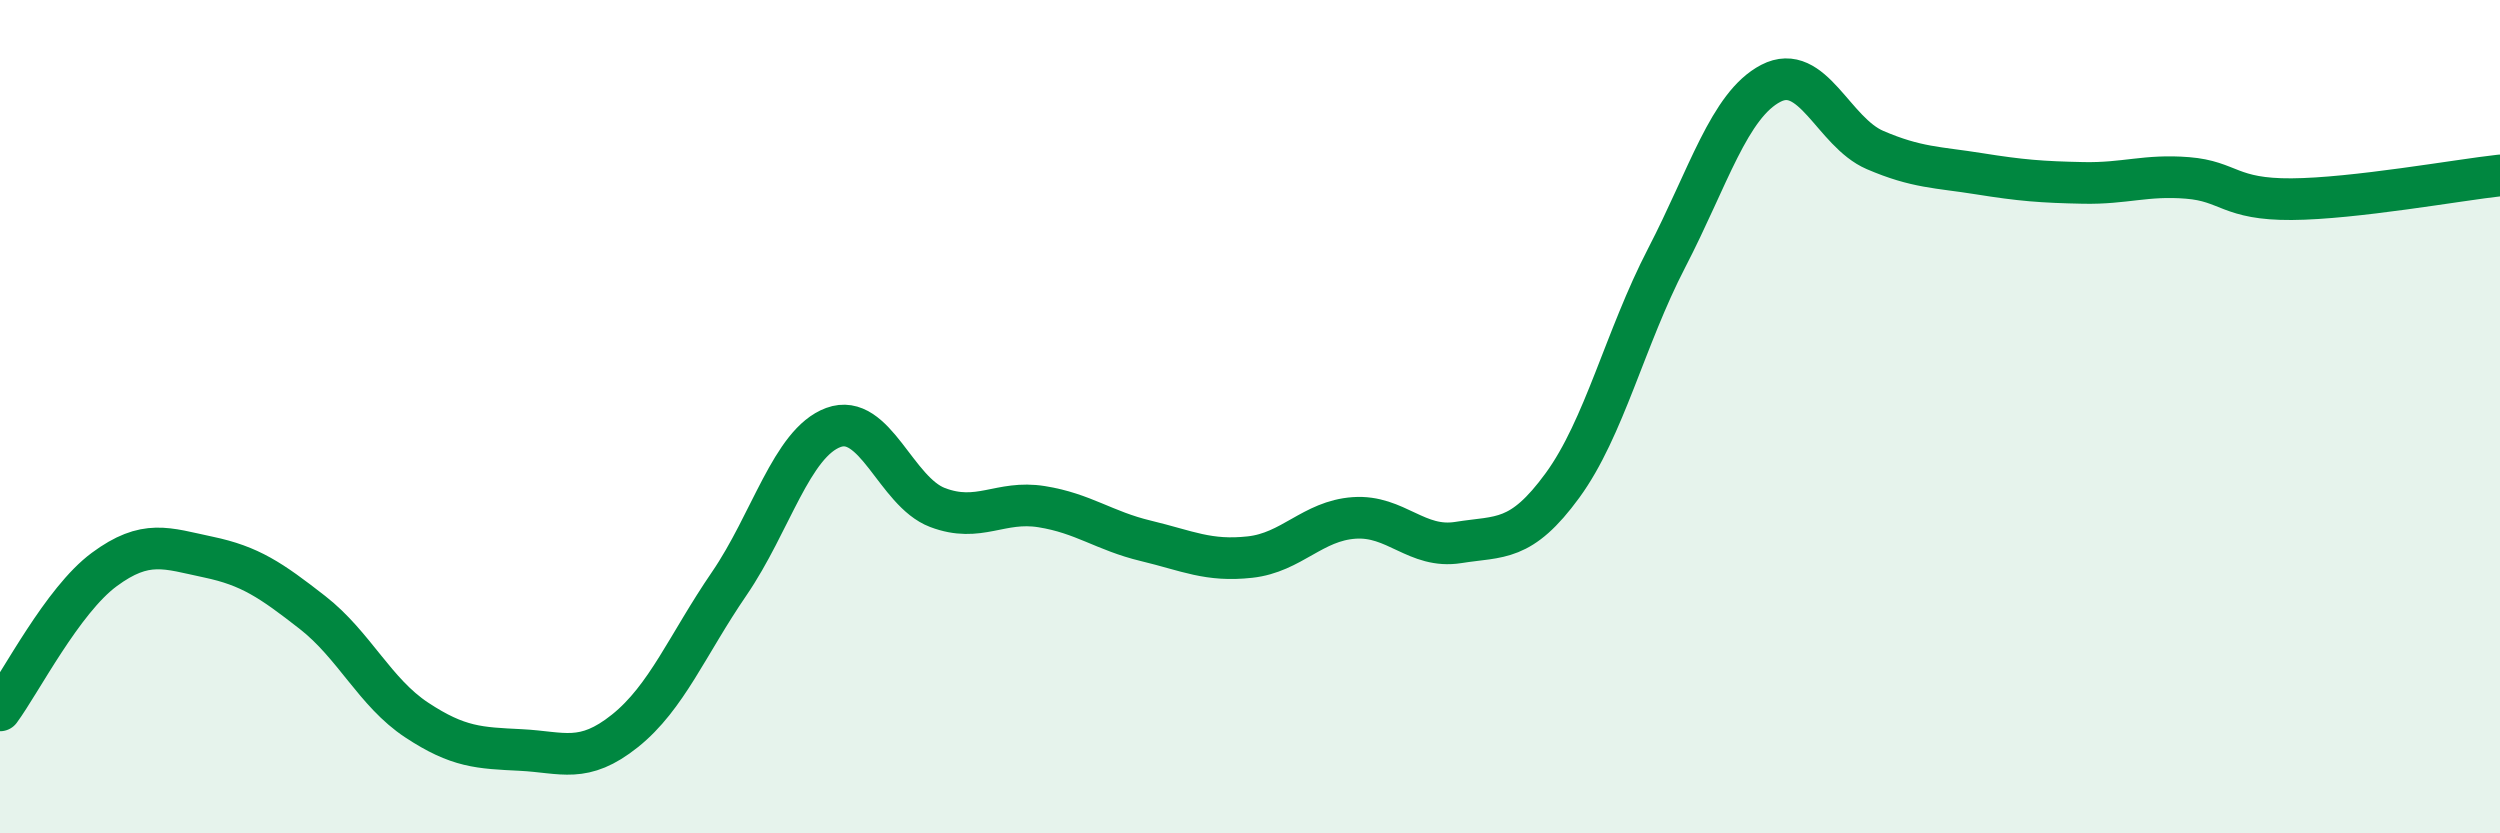
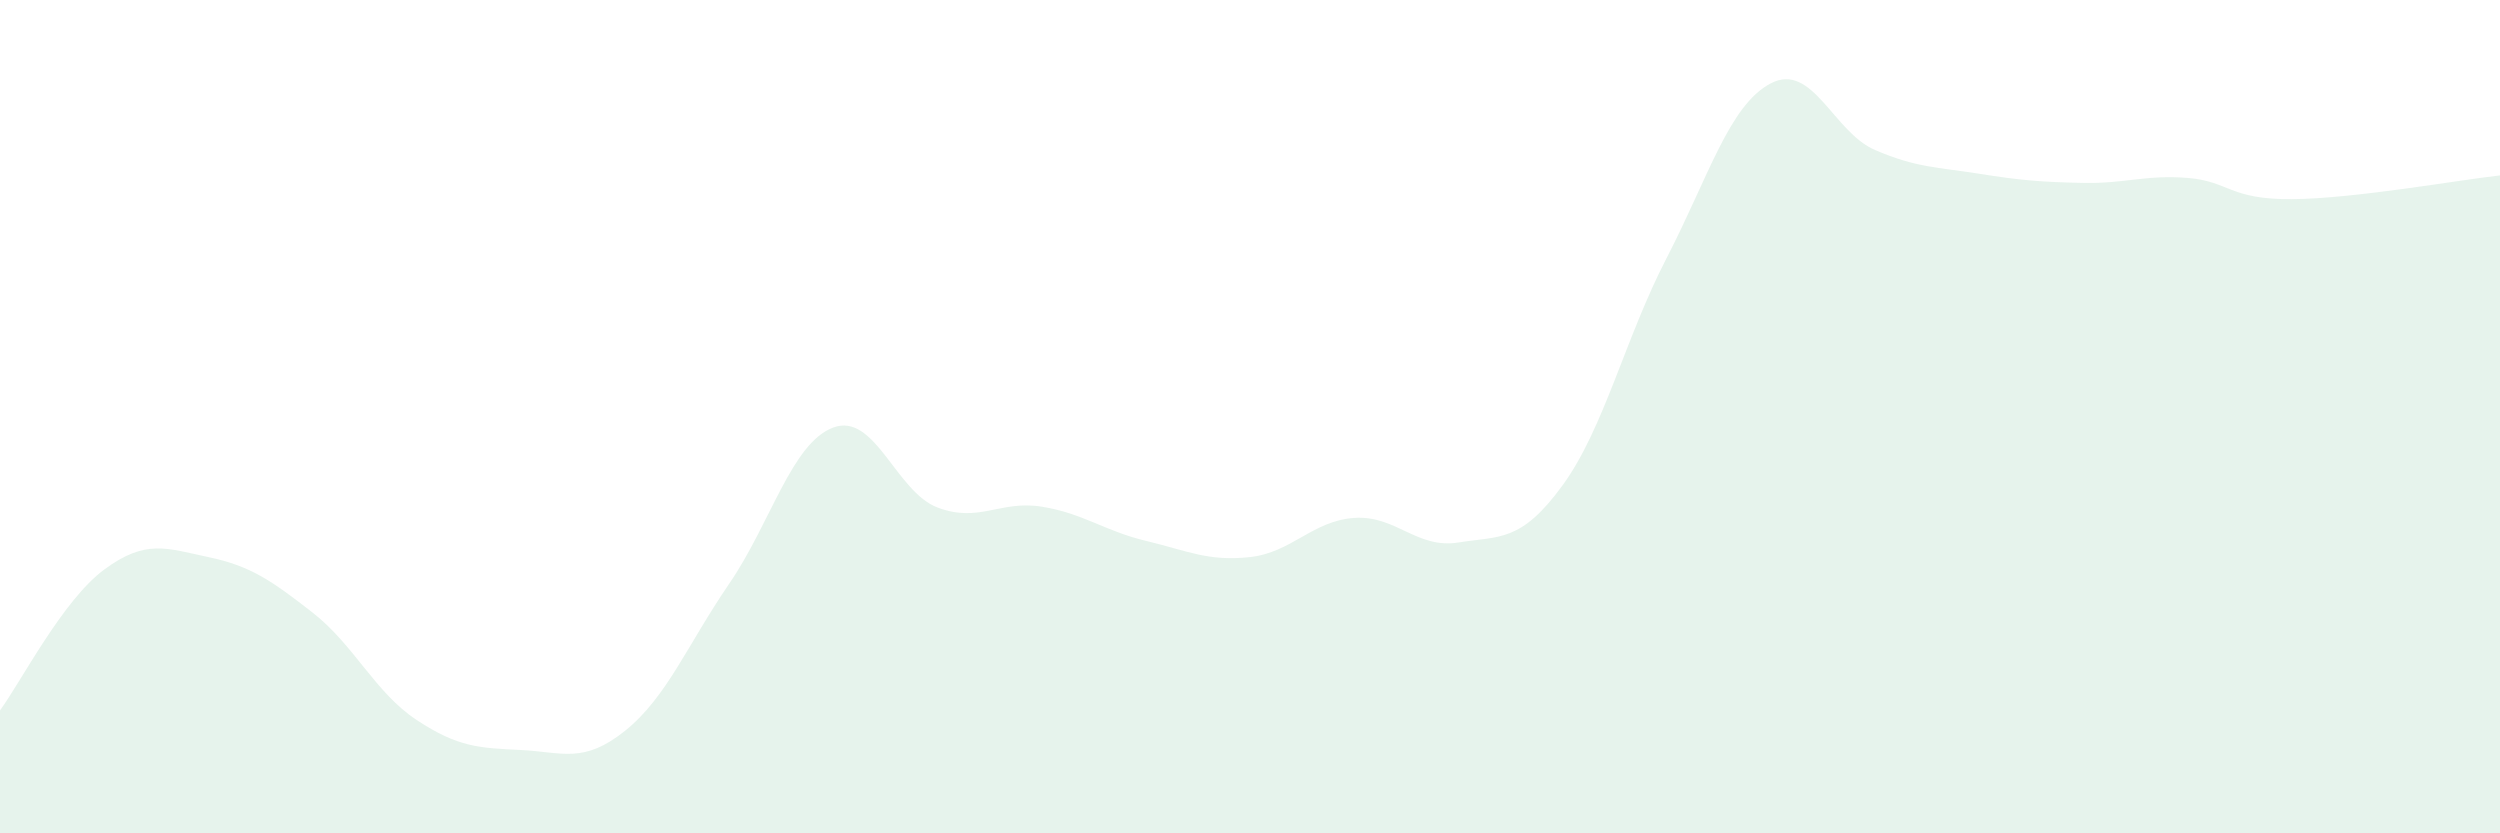
<svg xmlns="http://www.w3.org/2000/svg" width="60" height="20" viewBox="0 0 60 20">
  <path d="M 0,17.05 C 0.5,16.37 1.5,14.41 2.5,13.67 C 3.5,12.93 4,13.16 5,13.37 C 6,13.58 6.5,13.92 7.5,14.7 C 8.5,15.48 9,16.62 10,17.28 C 11,17.94 11.5,17.95 12.5,18 C 13.5,18.05 14,18.34 15,17.54 C 16,16.74 16.5,15.47 17.5,14.01 C 18.5,12.55 19,10.63 20,10.26 C 21,9.89 21.5,11.8 22.5,12.18 C 23.5,12.56 24,12 25,12.16 C 26,12.32 26.5,12.74 27.5,12.98 C 28.5,13.22 29,13.48 30,13.37 C 31,13.26 31.5,12.5 32.5,12.43 C 33.5,12.36 34,13.18 35,13.02 C 36,12.86 36.5,13.02 37.5,11.65 C 38.5,10.28 39,8.12 40,6.19 C 41,4.26 41.5,2.52 42.5,2 C 43.5,1.48 44,3.17 45,3.6 C 46,4.03 46.5,4.01 47.5,4.17 C 48.5,4.33 49,4.37 50,4.39 C 51,4.41 51.5,4.19 52.5,4.27 C 53.5,4.35 53.5,4.79 55,4.78 C 56.5,4.77 59,4.32 60,4.21L60 20L0 20Z" fill="#008740" opacity="0.1" stroke-linecap="round" stroke-linejoin="round" />
-   <path d="M 0,17.05 C 0.5,16.37 1.5,14.41 2.5,13.67 C 3.5,12.93 4,13.16 5,13.37 C 6,13.58 6.5,13.92 7.5,14.7 C 8.5,15.48 9,16.62 10,17.28 C 11,17.94 11.5,17.95 12.5,18 C 13.5,18.05 14,18.34 15,17.54 C 16,16.74 16.5,15.47 17.5,14.01 C 18.5,12.55 19,10.63 20,10.26 C 21,9.89 21.5,11.8 22.5,12.18 C 23.5,12.56 24,12 25,12.16 C 26,12.32 26.5,12.74 27.5,12.98 C 28.5,13.22 29,13.48 30,13.37 C 31,13.26 31.5,12.5 32.5,12.43 C 33.5,12.36 34,13.18 35,13.02 C 36,12.86 36.5,13.02 37.5,11.65 C 38.5,10.28 39,8.12 40,6.19 C 41,4.26 41.5,2.52 42.5,2 C 43.5,1.48 44,3.17 45,3.6 C 46,4.03 46.5,4.01 47.5,4.17 C 48.5,4.33 49,4.37 50,4.39 C 51,4.41 51.5,4.19 52.5,4.27 C 53.5,4.35 53.5,4.79 55,4.78 C 56.5,4.77 59,4.32 60,4.21" stroke="#008740" stroke-width="1" fill="none" stroke-linecap="round" stroke-linejoin="round" />
</svg>